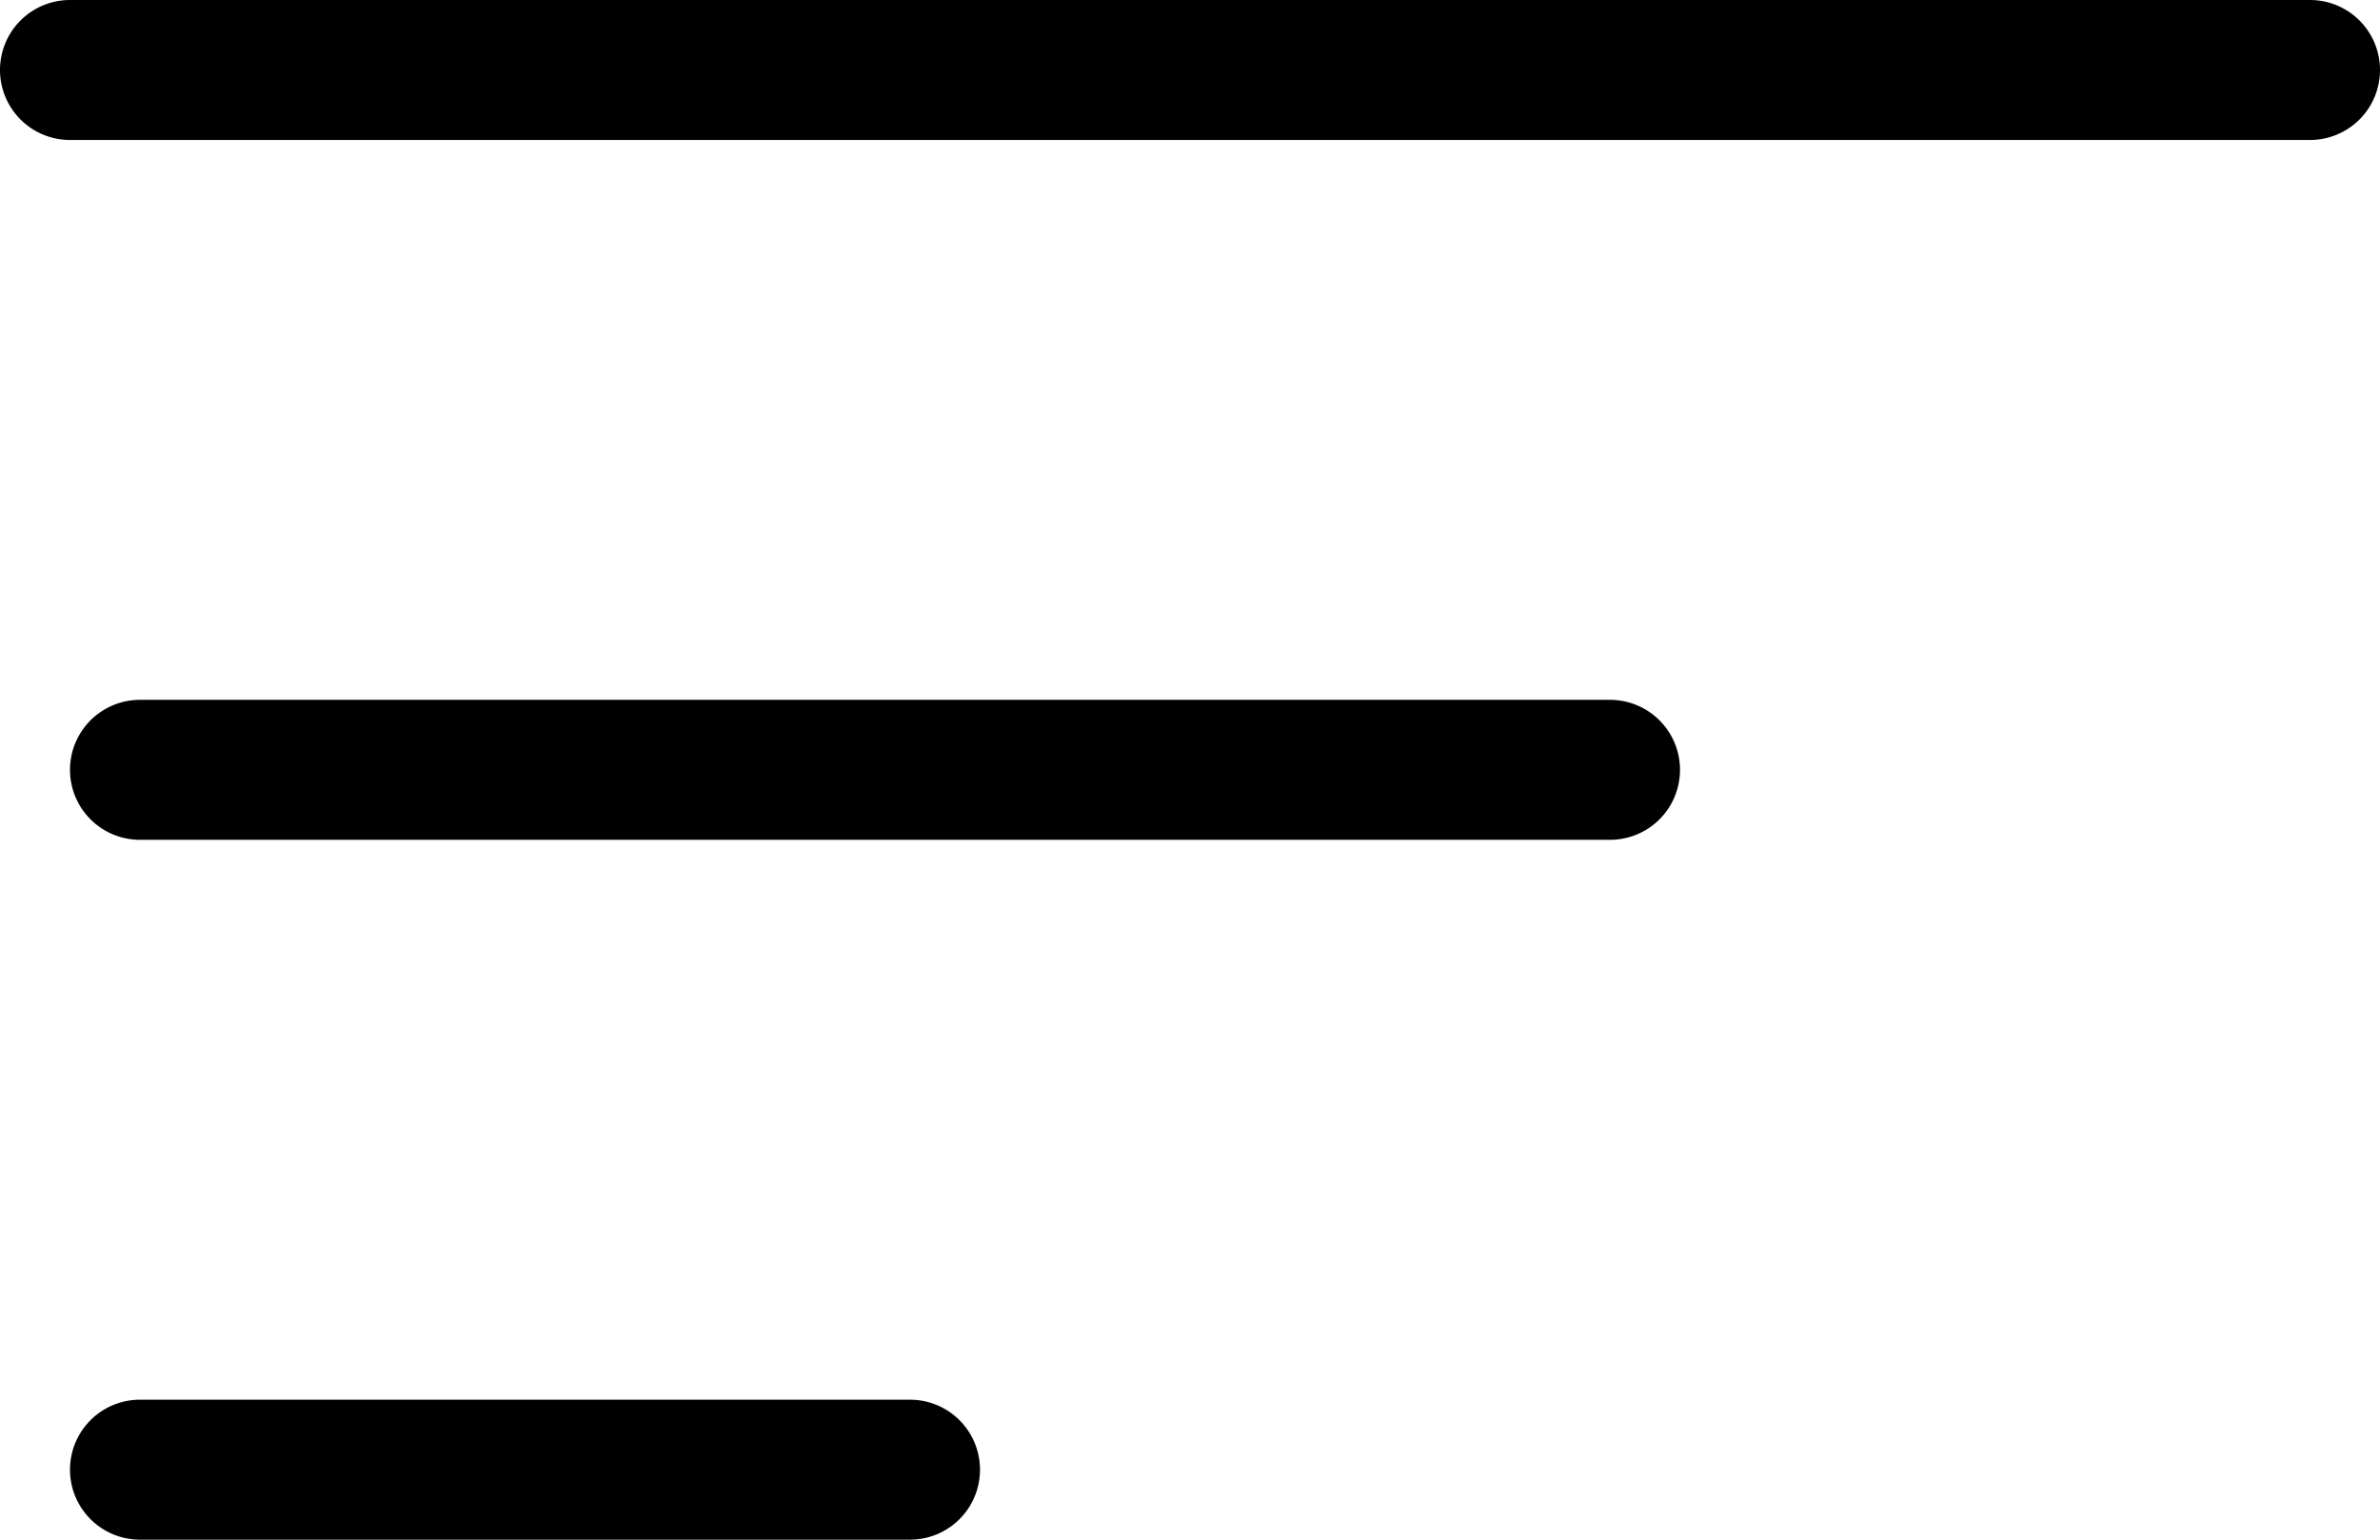
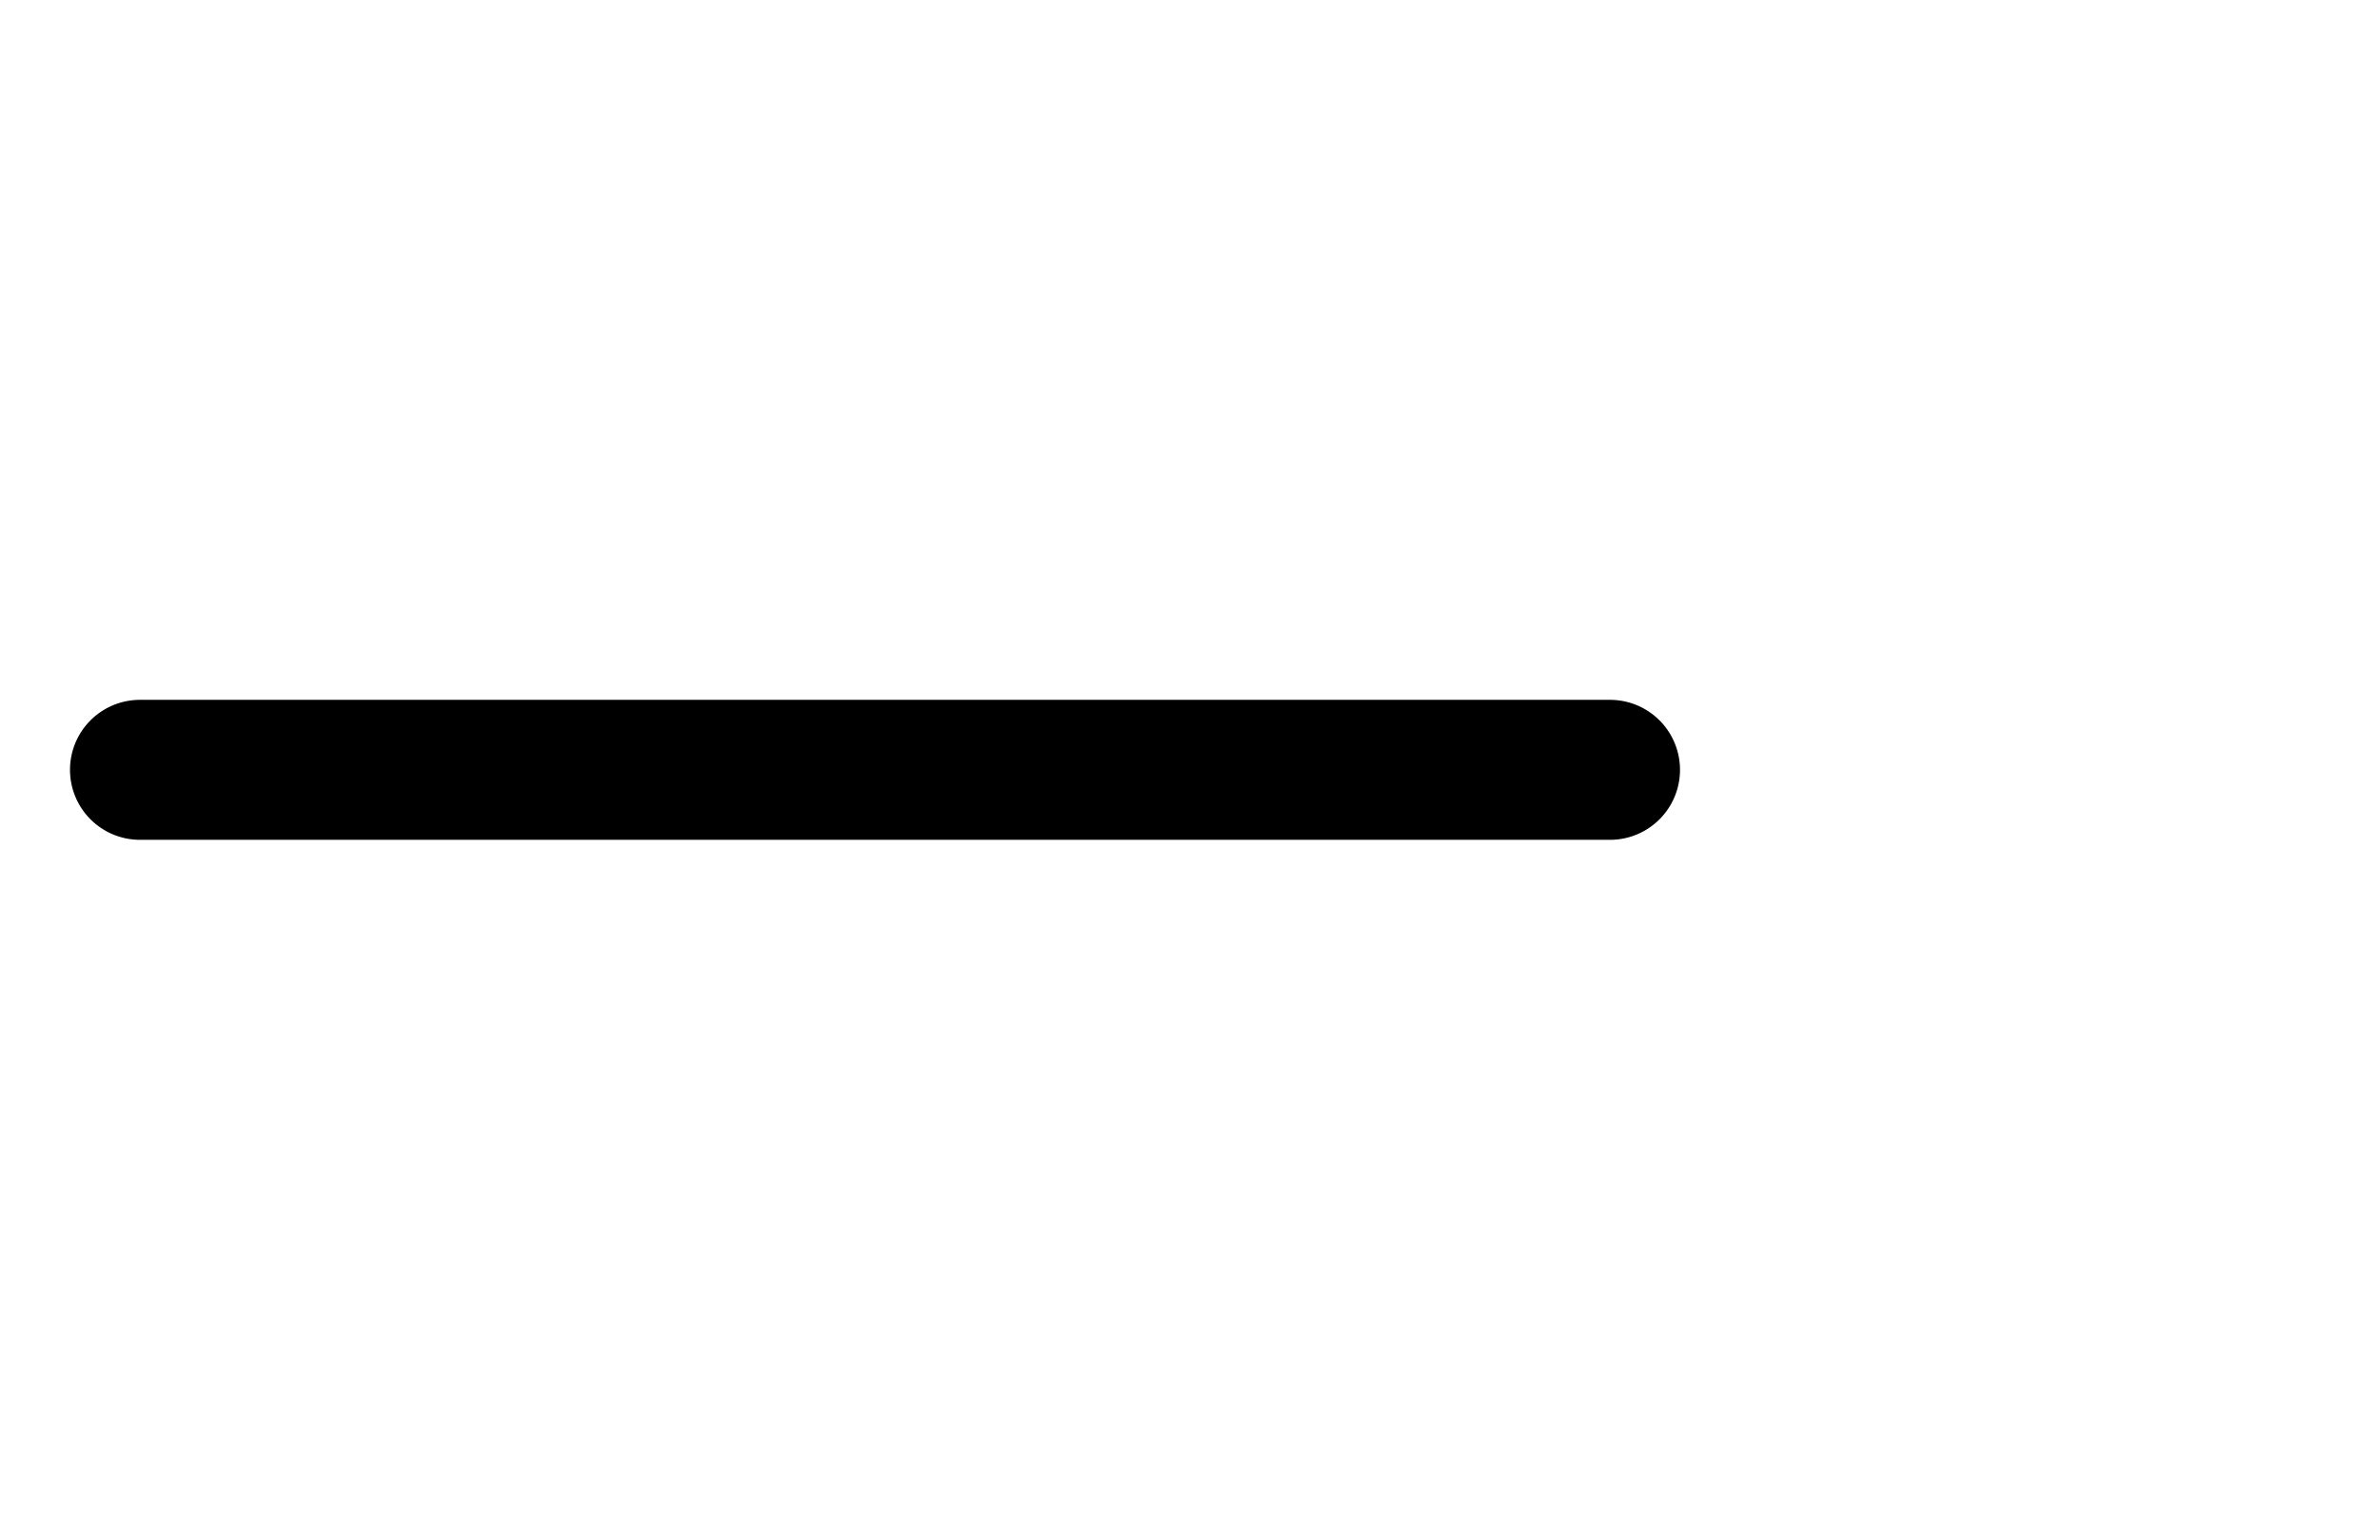
<svg xmlns="http://www.w3.org/2000/svg" id="a79fd6c4-9f27-4b7e-aa81-b921afb85e38" data-name="Layer 1" width="34" height="22" viewBox="0 0 34 22">
-   <path d="M33,0H1A1,1,0,0,0,1,2H33a1,1,0,0,0,0-2Z" />
  <path d="M23,10H2a1,1,0,0,0,0,2H23a1,1,0,0,0,0-2Z" />
-   <path d="M13,20H2a1,1,0,0,0,0,2H13a1,1,0,0,0,0-2Z" />
</svg>